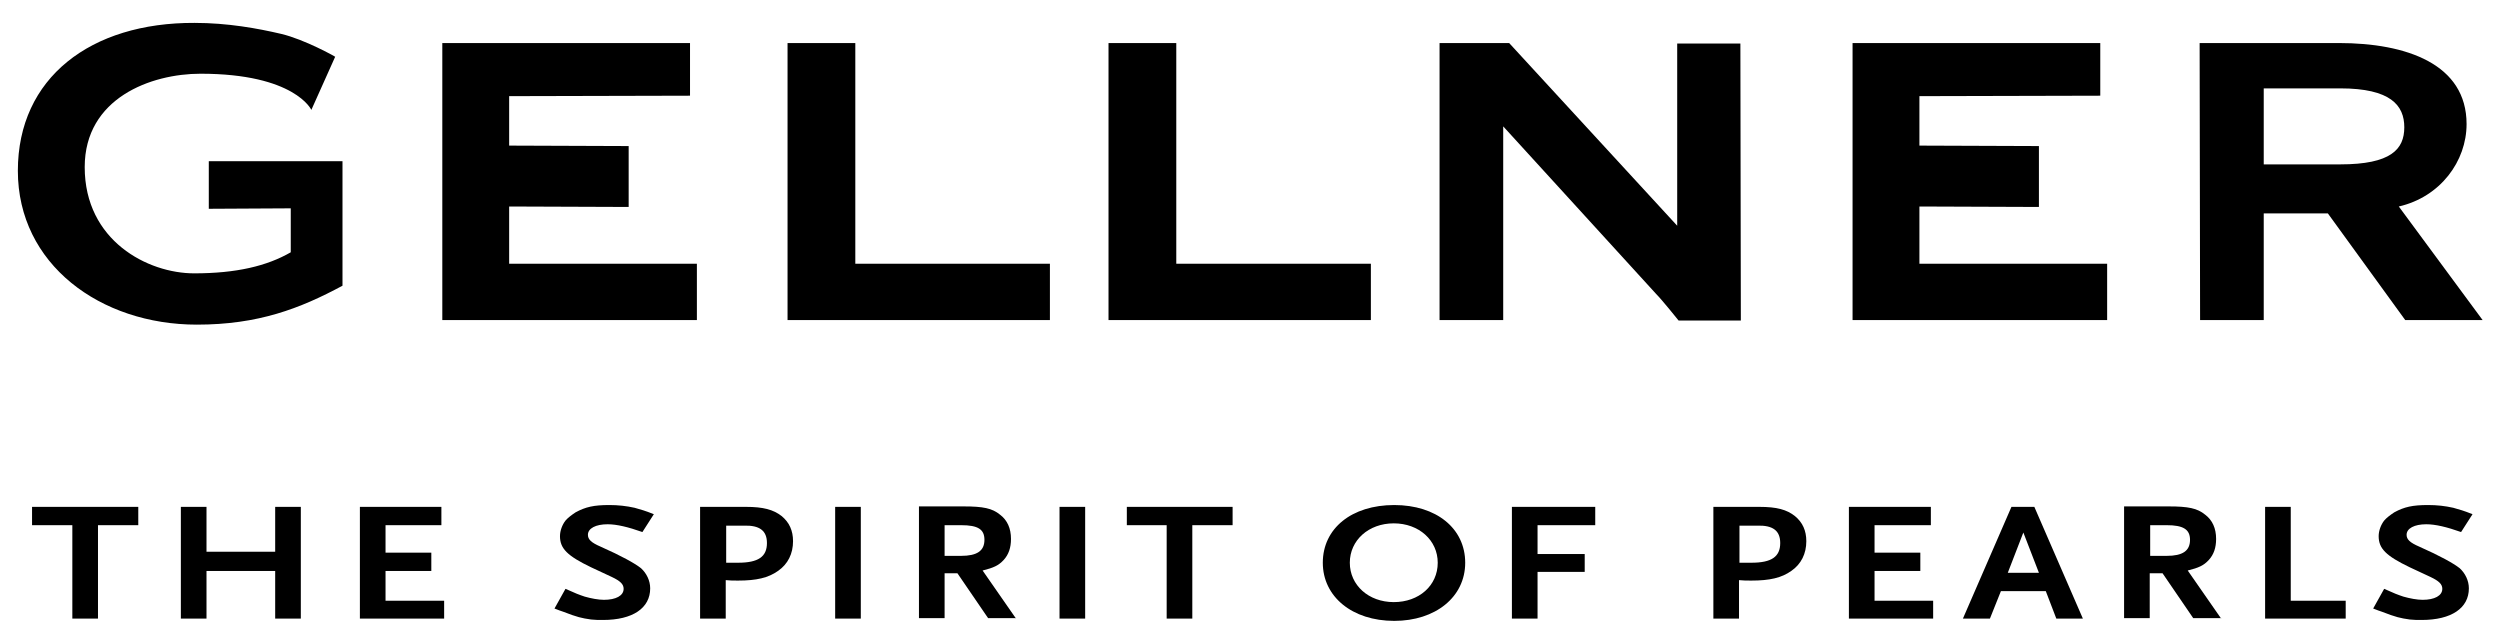
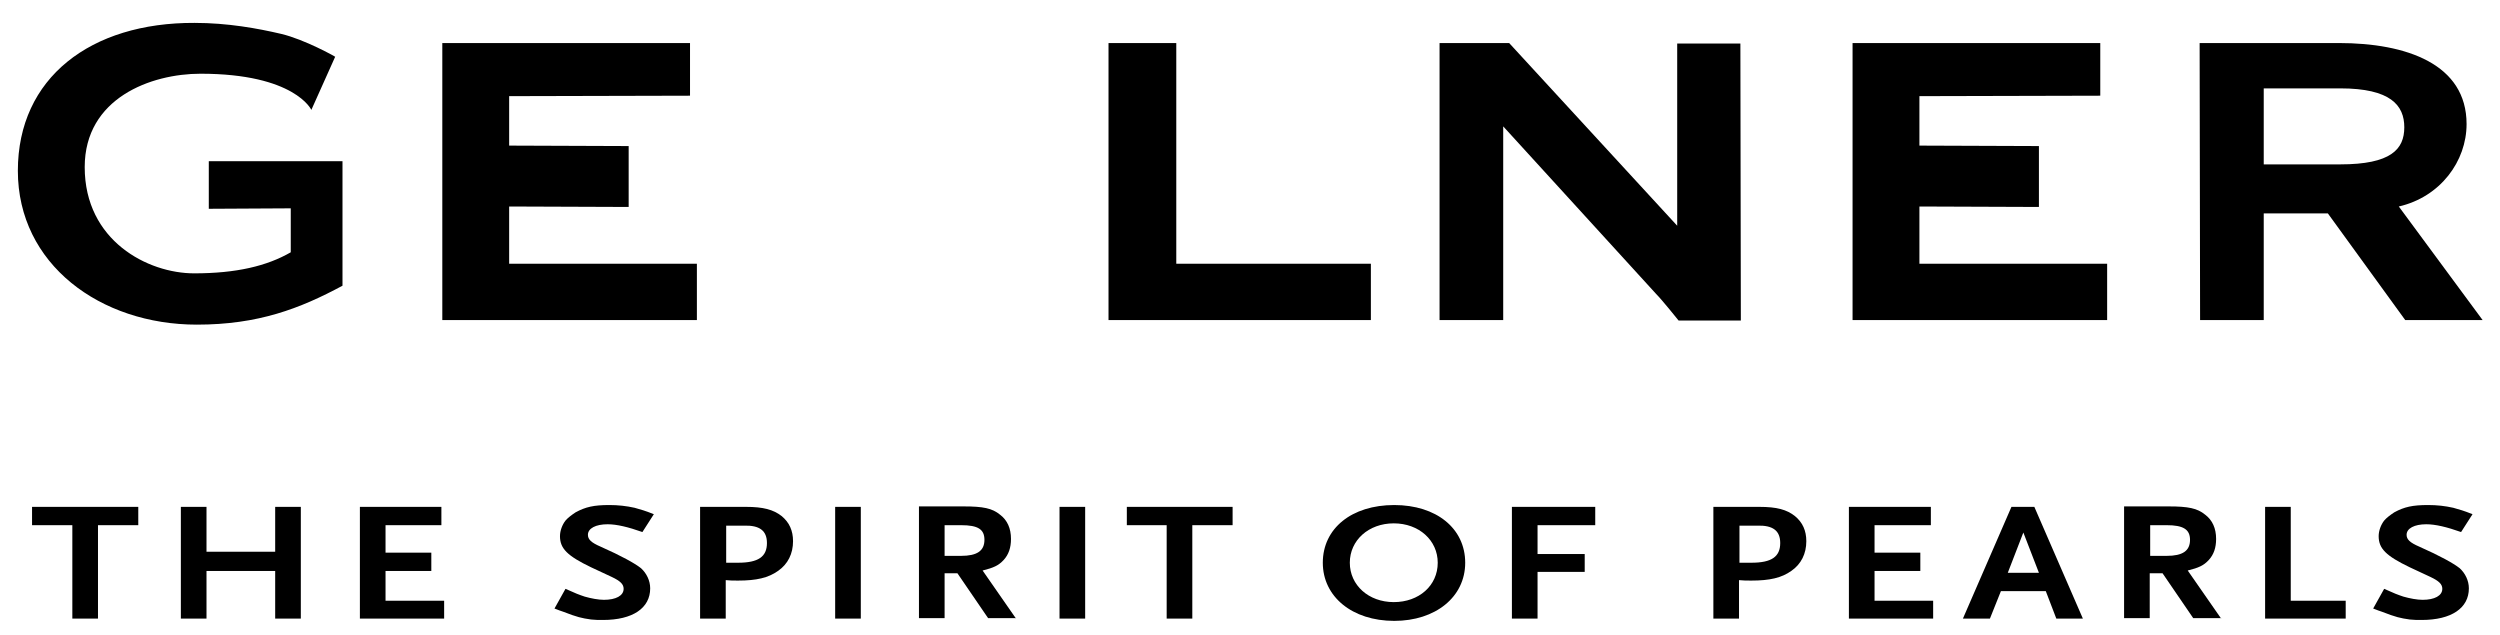
<svg xmlns="http://www.w3.org/2000/svg" version="1.1" id="Ebene_1" x="0px" y="0px" viewBox="0 0 546 138.7" style="enable-background:new 0 0 546 138.7;" xml:space="preserve">
  <style type="text/css">
	.st0{fill-rule:evenodd;clip-rule:evenodd;}
</style>
  <g>
    <polygon points="30.2,114.7 30.2,110.7 7,110.7 7,114.7 15.8,114.7 15.8,135.1 21.4,135.1 21.4,114.7 30.2,114.7  " />
    <polygon points="65.7,135.1 65.7,110.7 60.1,110.7 60.1,120.5 45.1,120.5 45.1,110.7 39.5,110.7 39.5,135.1 45.1,135.1 45.1,124.7    60.1,124.7 60.1,135.1 65.7,135.1  " />
    <polygon points="97,135.1 97,131.2 84.2,131.2 84.2,124.7 94.2,124.7 94.2,120.7 84.2,120.7 84.2,114.7 96.4,114.7 96.4,110.7    78.6,110.7 78.6,135.1 97,135.1  " />
    <path d="M142.8,112.3c-2-0.8-2.8-1-4.2-1.4c-1.8-0.4-3.6-0.6-5.5-0.6c-3.4,0-5.2,0.4-7.4,1.6c-0.9,0.6-1.7,1.2-2.2,1.8   c-0.7,0.9-1.2,2.2-1.2,3.4c0,2.7,1.6,4.3,6.8,6.8l4.5,2.1c1.9,0.9,2.6,1.6,2.6,2.6c0,1.5-1.7,2.4-4.3,2.4c-1.2,0-2.8-0.3-4.2-0.7   c-1.2-0.4-2-0.7-4.2-1.7l-2.4,4.3c0.8,0.3,1.5,0.6,1.9,0.7c3.1,1.2,4,1.4,6.1,1.7c0.8,0.1,1.7,0.1,2.6,0.1c6.5,0,10.3-2.6,10.3-6.9   c0-1.7-0.8-3.3-2-4.4c-1.4-1.1-4.3-2.7-8.8-4.7c-2.1-0.9-2.8-1.6-2.8-2.6c0-1.4,1.7-2.3,4.3-2.3c2,0,4.5,0.6,7.6,1.7L142.8,112.3   L142.8,112.3z" />
    <path class="st0" d="M173.2,118.2c0-2.3-0.8-4.1-2.5-5.5c-1.8-1.4-4-2-7.8-2h-10v24.4h5.6v-8.4c1,0.1,1.6,0.1,2.7,0.1   c4,0,6.6-0.6,8.7-2.1C172.1,123.2,173.2,120.9,173.2,118.2L173.2,118.2z M167.5,118.6c0,3-1.9,4.3-6.3,4.3c-0.2,0-0.6,0-1.2,0h-0.7   l-0.7,0v-8.1h3.9C165.9,114.7,167.5,115.9,167.5,118.6L167.5,118.6z" />
    <polygon points="188,135.1 188,110.7 182.4,110.7 182.4,135.1 188,135.1  " />
    <path class="st0" d="M221.9,135.1l-7.3-10.5c2.4-0.6,3.5-1.1,4.6-2.3c1.1-1.2,1.6-2.7,1.6-4.6c0-2.3-0.8-4.1-2.4-5.3   c-1.7-1.4-3.7-1.8-7.9-1.8h-9.8v24.4h5.6v-9.8h2.8l6.7,9.8H221.9L221.9,135.1z M215,117.9c0,2.4-1.6,3.5-5.1,3.5h-3.6v-6.7h3.6   C213.6,114.7,215,115.6,215,117.9L215,117.9z" />
    <polygon points="237,135.1 237,110.7 231.4,110.7 231.4,135.1 237,135.1  " />
    <polygon points="269.2,114.7 269.2,110.7 246.1,110.7 246.1,114.7 254.8,114.7 254.8,135.1 260.4,135.1 260.4,114.7 269.2,114.7     " />
    <path class="st0" d="M320,122.9c0-7.5-6.3-12.6-15.5-12.6c-9.3,0-15.6,5.1-15.6,12.6c0,7.4,6.4,12.7,15.6,12.7   C313.5,135.6,320,130.4,320,122.9L320,122.9z M314,122.9c0,5-4.1,8.6-9.6,8.6c-5.5,0-9.6-3.7-9.6-8.6c0-4.9,4.1-8.6,9.6-8.6   C309.9,114.3,314,118,314,122.9L314,122.9z" />
    <polygon points="348.4,114.7 348.4,110.7 330.2,110.7 330.2,135.1 335.8,135.1 335.8,124.9 346.1,124.9 346.1,121 335.8,121    335.8,114.7 348.4,114.7  " />
    <path class="st0" d="M394.5,118.2c0-2.3-0.8-4.1-2.5-5.5c-1.8-1.4-3.9-2-7.8-2h-10v24.4h5.6v-8.4c1,0.1,1.6,0.1,2.7,0.1   c4,0,6.6-0.6,8.7-2.1C393.4,123.2,394.5,120.9,394.5,118.2L394.5,118.2z M388.8,118.6c0,3-1.9,4.3-6.3,4.3c-0.2,0-0.6,0-1.2,0h-0.7   l-0.7,0v-8.1h3.9C387.2,114.7,388.8,115.9,388.8,118.6L388.8,118.6z" />
    <polygon points="422.2,135.1 422.2,131.2 409.4,131.2 409.4,124.7 419.4,124.7 419.4,120.7 409.4,120.7 409.4,114.7 421.7,114.7    421.7,110.7 403.8,110.7 403.8,135.1 422.2,135.1  " />
    <path class="st0" d="M454.9,135.1l-10.6-24.4h-5l-10.6,24.4h5.9l2.4-6h9.8l2.3,6H454.9L454.9,135.1z M445.3,125.1h-6.8l3.4-8.8   L445.3,125.1L445.3,125.1z" />
    <path class="st0" d="M485.1,135.1l-7.3-10.5c2.4-0.6,3.5-1.1,4.6-2.3c1.1-1.2,1.6-2.7,1.6-4.6c0-2.3-0.8-4.1-2.4-5.3   c-1.7-1.4-3.7-1.8-7.9-1.8h-9.8v24.4h5.6v-9.8h2.8l6.7,9.8H485.1L485.1,135.1z M478.3,117.9c0,2.4-1.6,3.5-5.1,3.5h-3.6v-6.7h3.6   C476.8,114.7,478.3,115.6,478.3,117.9L478.3,117.9z" />
    <polygon points="512.3,135.1 512.3,131.2 500.3,131.2 500.3,110.7 494.7,110.7 494.7,135.1 512.3,135.1  " />
    <path d="M540,112.3c-2-0.8-2.8-1-4.2-1.4c-1.8-0.4-3.5-0.6-5.5-0.6c-3.4,0-5.2,0.4-7.4,1.6c-0.9,0.6-1.7,1.2-2.2,1.8   c-0.7,0.9-1.2,2.2-1.2,3.4c0,2.7,1.6,4.3,6.8,6.8l4.5,2.1c1.9,0.9,2.6,1.6,2.6,2.6c0,1.5-1.7,2.4-4.3,2.4c-1.2,0-2.8-0.3-4.2-0.7   c-1.2-0.4-2-0.7-4.2-1.7l-2.4,4.3c0.8,0.3,1.5,0.6,1.9,0.7c3.1,1.2,4,1.4,6.1,1.7c0.8,0.1,1.7,0.1,2.6,0.1c6.5,0,10.3-2.6,10.3-6.9   c0-1.7-0.8-3.3-2-4.4c-1.4-1.1-4.3-2.7-8.8-4.7c-2.1-0.9-2.8-1.6-2.8-2.6c0-1.4,1.7-2.3,4.3-2.3c2,0,4.5,0.6,7.6,1.7L540,112.3   L540,112.3z" />
    <polygon points="150.7,9.4 96.6,9.4 96.6,69.9 152.2,69.9 152.2,57.6 111.2,57.6 111.2,45.1 137.3,45.2 137.3,31.9 111.2,31.8    111.2,21 150.7,20.9 150.7,9.4  " />
-     <path d="M229.3,69.9V57.6l-42.5,0l0-48.2H172l0,56.4c0,1.4,0,4.1,0,4.1L229.3,69.9L229.3,69.9z" />
    <path d="M328.3,69.9V27.6l33.4,36.6c1.3,1.3,4.9,5.8,4.9,5.8h13.6l-0.1-60.5l-13.8,0l0,39.8L329.6,9.4h-15.2l0,60.5H328.3   L328.3,69.9z" />
    <path d="M299.4,69.9V57.6l-42.5,0l0-48.2h-14.8l0,56.4c0,1.4,0,4.1,0,4.1L299.4,69.9L299.4,69.9z" />
    <path d="M61.4,7.4c-5.1-1.2-11.7-2.4-18.9-2.4C19.8,4.9,3.9,17,3.9,37.3c0,20.4,18,33.6,39.1,33.6c13.4,0,22.5-3.5,31.8-8.5V35.2   l-29.2,0v10.4l17.9-0.1v9.6c-5.2,3-11.9,4.6-21.1,4.6c-10.1,0-23.9-7.1-23.9-23.2c0-15.1,14.5-20.4,25.3-20.4   c20.6,0,24.2,7.9,24.2,7.9l5.2-11.6C73.3,12.4,66.5,8.6,61.4,7.4L61.4,7.4z" />
    <polygon points="458.7,9.4 404.6,9.4 404.6,69.9 460.2,69.9 460.2,57.6 419.2,57.6 419.2,45.1 445.3,45.2 445.3,31.9 419.2,31.8    419.2,21 458.7,20.9 458.7,9.4  " />
    <path class="st0" d="M494.4,19.3h16.7c11,0,14,3.7,14,8.5c0,4.8-2.9,8.1-14,8.1h-16.7V19.3L494.4,19.3z M480.5,69.9h13.9l0-23.3h14   l16.9,23.3h16.9l-18.3-24.8c9.1-2.1,14.8-9.9,14.8-18c0-13.1-13.1-17.7-27.9-17.7h-30.4L480.5,69.9L480.5,69.9z" />
  </g>
</svg>